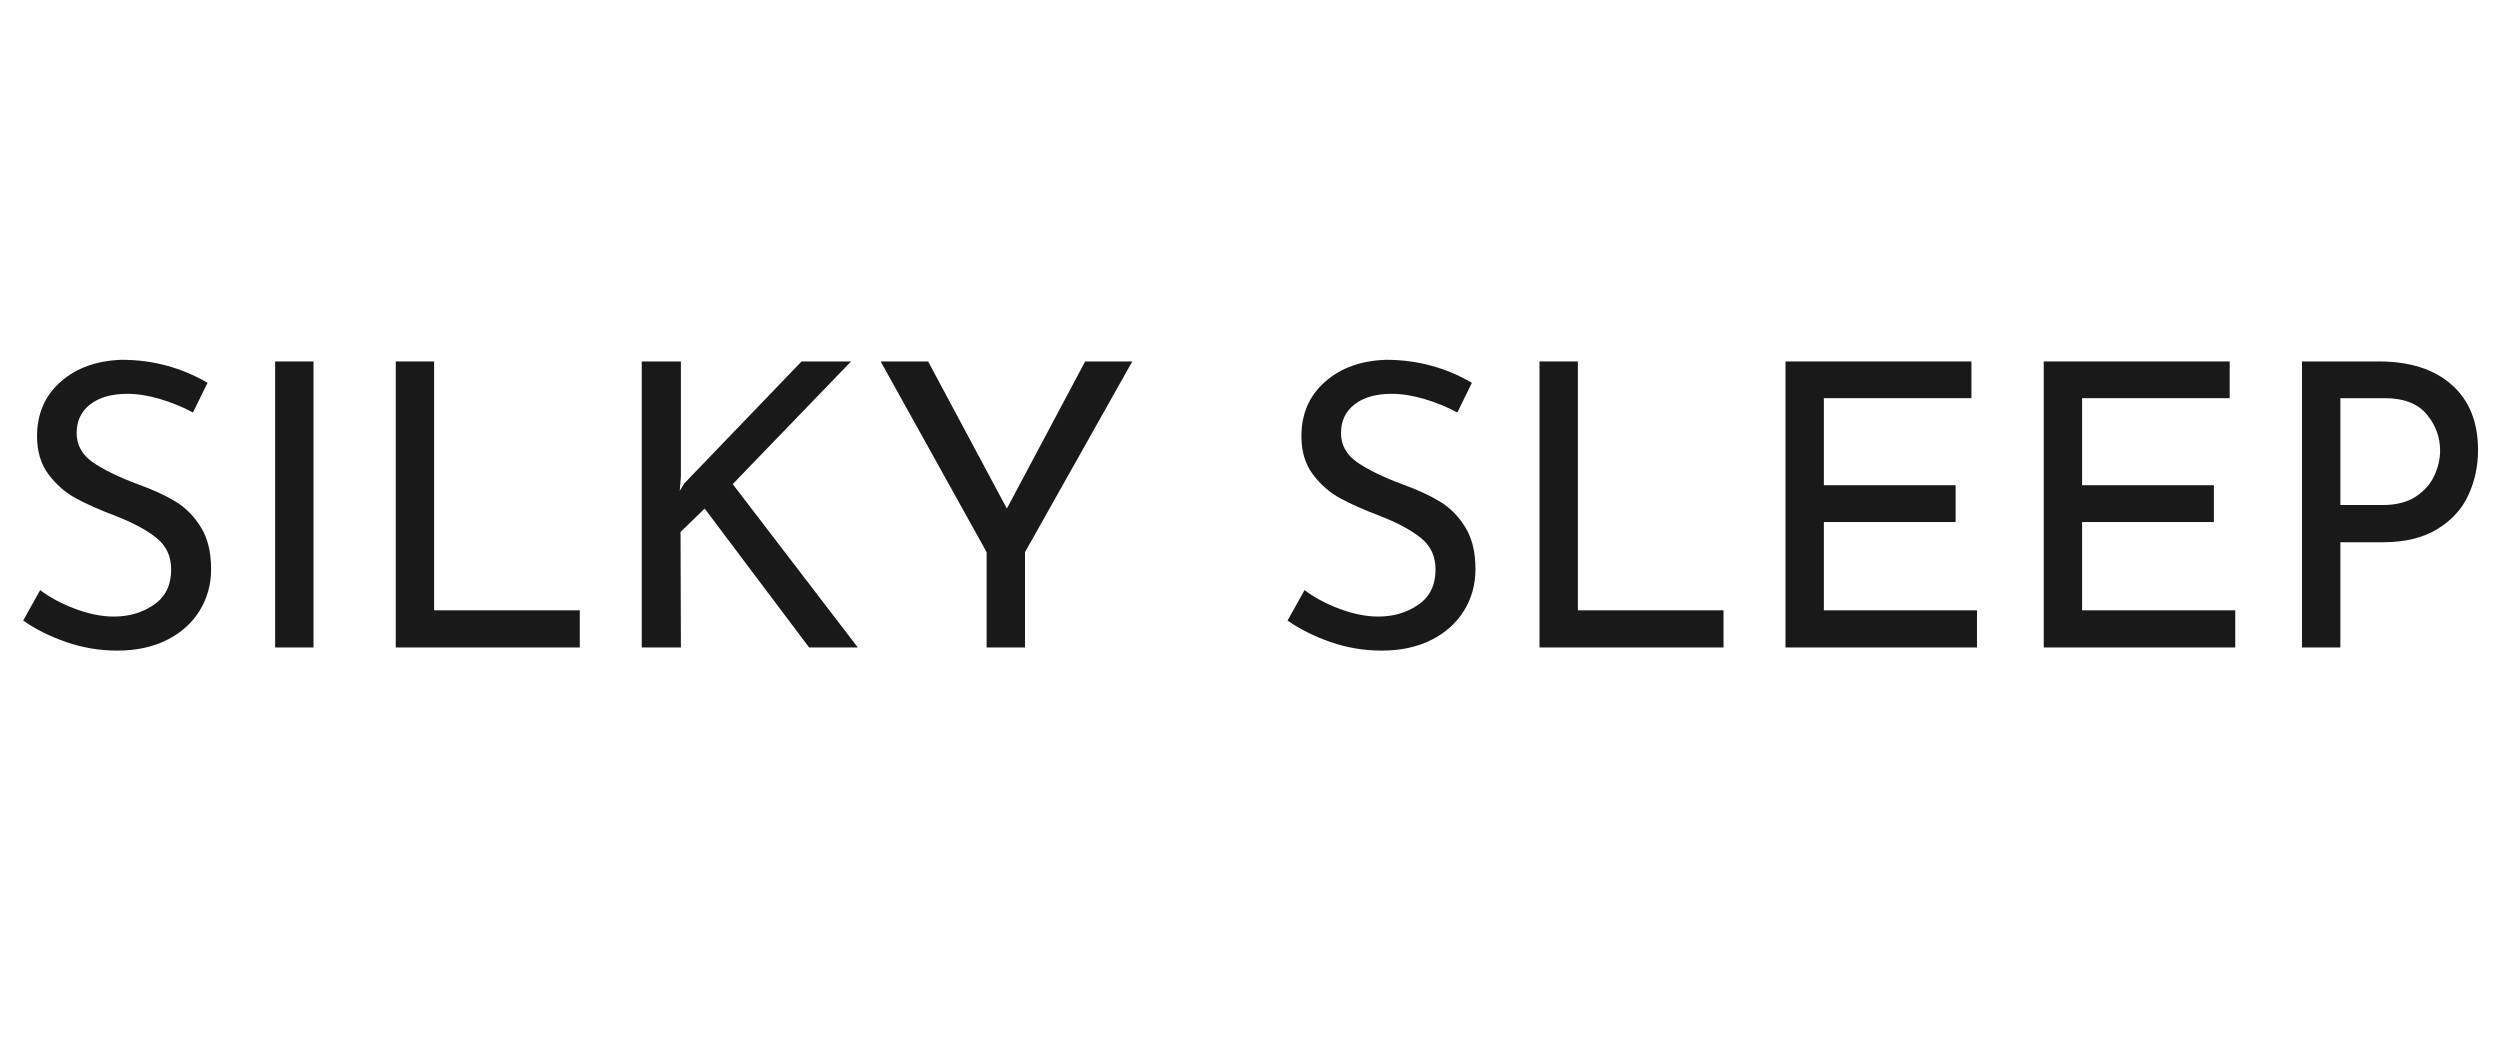
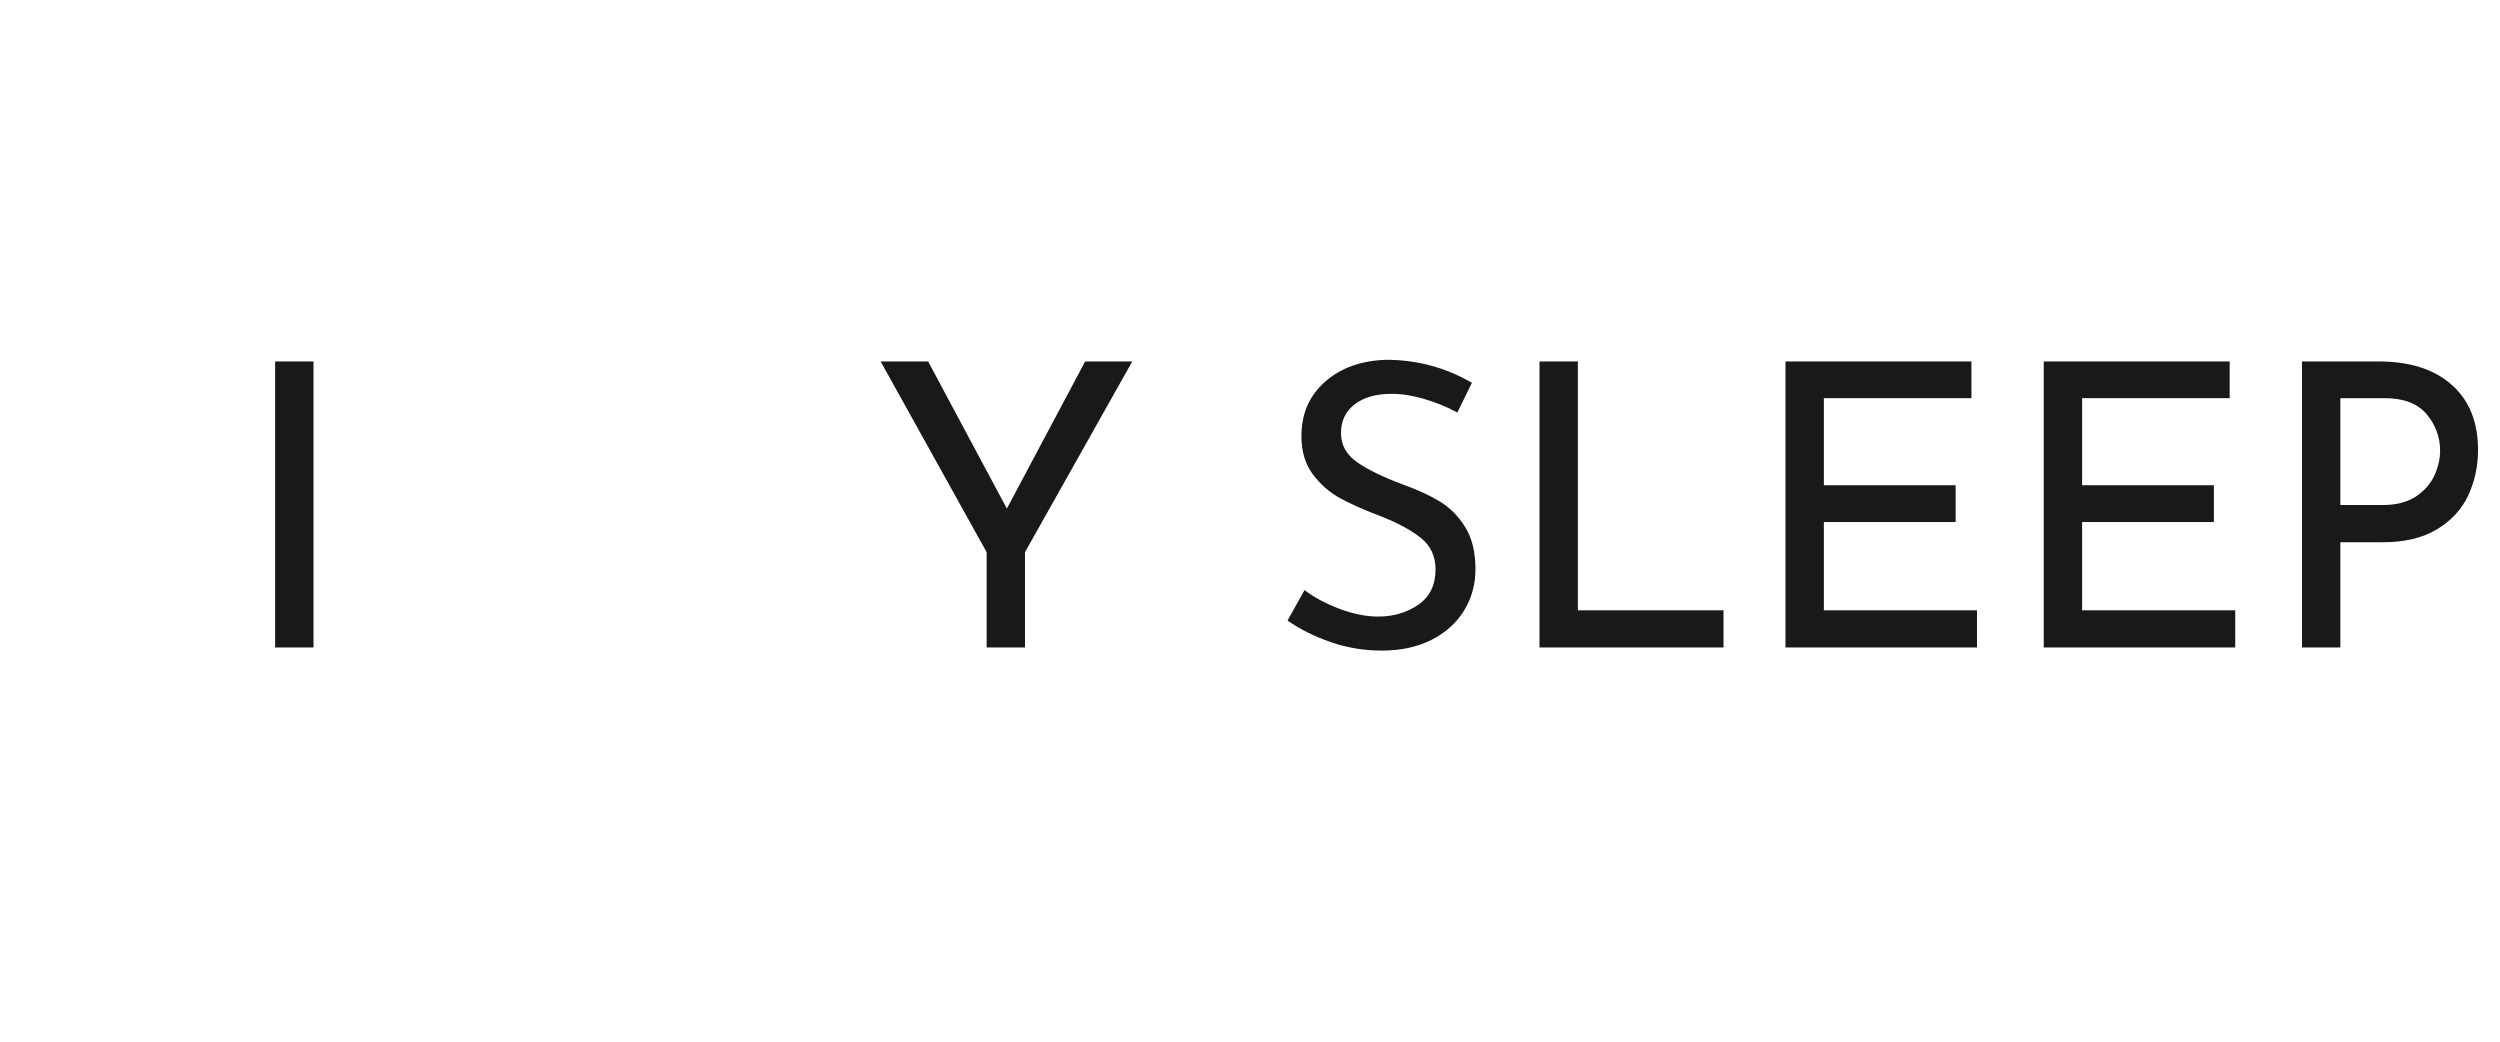
<svg xmlns="http://www.w3.org/2000/svg" width="600" zoomAndPan="magnify" viewBox="0 0 450 187.5" height="250" preserveAspectRatio="xMidYMid meet" version="1.0">
  <defs>
    <g />
  </defs>
  <g fill="#191919" fill-opacity="1">
    <g transform="translate(0.686, 116.545)">
      <g>
-         <path d="M 34.047 -42.297 C 32.191 -43.297 30.219 -44.102 28.125 -44.719 C 26.039 -45.344 24.07 -45.656 22.219 -45.656 C 19.414 -45.656 17.195 -45.023 15.562 -43.766 C 13.926 -42.504 13.109 -40.781 13.109 -38.594 C 13.109 -36.457 14.066 -34.711 15.984 -33.359 C 17.91 -32.016 20.656 -30.676 24.219 -29.344 C 26.875 -28.395 29.113 -27.363 30.938 -26.25 C 32.77 -25.133 34.289 -23.586 35.5 -21.609 C 36.707 -19.641 37.312 -17.133 37.312 -14.094 C 37.312 -11.344 36.625 -8.852 35.25 -6.625 C 33.875 -4.395 31.914 -2.641 29.375 -1.359 C 26.832 -0.078 23.852 0.562 20.438 0.562 C 17.258 0.562 14.195 0.051 11.25 -0.969 C 8.312 -1.988 5.723 -3.281 3.484 -4.844 L 6.547 -10.328 C 8.305 -8.992 10.422 -7.863 12.891 -6.938 C 15.359 -6.02 17.66 -5.562 19.797 -5.562 C 22.547 -5.562 24.953 -6.27 27.016 -7.688 C 29.086 -9.113 30.125 -11.227 30.125 -14.031 C 30.125 -16.406 29.254 -18.289 27.516 -19.688 C 25.785 -21.094 23.352 -22.41 20.219 -23.641 C 17.32 -24.734 14.91 -25.801 12.984 -26.844 C 11.066 -27.895 9.422 -29.332 8.047 -31.156 C 6.672 -32.988 5.984 -35.281 5.984 -38.031 C 5.984 -42.062 7.395 -45.32 10.219 -47.812 C 13.039 -50.312 16.707 -51.633 21.219 -51.781 C 26.781 -51.781 31.93 -50.398 36.672 -47.641 Z M 34.047 -42.297 " />
-       </g>
+         </g>
    </g>
  </g>
  <g fill="#191919" fill-opacity="1">
    <g transform="translate(42.117, 116.545)">
      <g>
        <path d="M 14.312 -51.484 L 14.312 0 L 7.406 0 L 7.406 -51.484 Z M 14.312 -51.484 " />
      </g>
    </g>
  </g>
  <g fill="#191919" fill-opacity="1">
    <g transform="translate(63.829, 116.545)">
      <g>
-         <path d="M 14.312 -51.484 L 14.312 -6.688 L 40.531 -6.688 L 40.531 0 L 7.406 0 L 7.406 -51.484 Z M 14.312 -51.484 " />
-       </g>
+         </g>
    </g>
  </g>
  <g fill="#191919" fill-opacity="1">
    <g transform="translate(108.108, 116.545)">
      <g>
-         <path d="M 14.25 -28.203 L 15.094 -29.562 L 36.172 -51.484 L 45.078 -51.484 L 23.781 -29.406 L 46.297 0 L 37.531 0 L 18.734 -25 L 14.391 -20.797 L 14.453 0 L 7.406 0 L 7.406 -51.484 L 14.453 -51.484 L 14.453 -30.766 Z M 14.25 -28.203 " />
-       </g>
+         </g>
    </g>
  </g>
  <g fill="#191919" fill-opacity="1">
    <g transform="translate(156.515, 116.545)">
      <g>
        <path d="M 47.297 -51.484 L 27.984 -17.156 L 27.984 0 L 21.078 0 L 21.078 -17.156 L 2 -51.484 L 10.547 -51.484 L 24.719 -25 L 38.812 -51.484 Z M 47.297 -51.484 " />
      </g>
    </g>
  </g>
  <g fill="#191919" fill-opacity="1">
    <g transform="translate(205.777, 116.545)">
      <g />
    </g>
  </g>
  <g fill="#191919" fill-opacity="1">
    <g transform="translate(228.272, 116.545)">
      <g>
        <path d="M 34.047 -42.297 C 32.191 -43.297 30.219 -44.102 28.125 -44.719 C 26.039 -45.344 24.07 -45.656 22.219 -45.656 C 19.414 -45.656 17.195 -45.023 15.562 -43.766 C 13.926 -42.504 13.109 -40.781 13.109 -38.594 C 13.109 -36.457 14.066 -34.711 15.984 -33.359 C 17.91 -32.016 20.656 -30.676 24.219 -29.344 C 26.875 -28.395 29.113 -27.363 30.938 -26.25 C 32.77 -25.133 34.289 -23.586 35.5 -21.609 C 36.707 -19.641 37.312 -17.133 37.312 -14.094 C 37.312 -11.344 36.625 -8.852 35.25 -6.625 C 33.875 -4.395 31.914 -2.641 29.375 -1.359 C 26.832 -0.078 23.852 0.562 20.438 0.562 C 17.258 0.562 14.195 0.051 11.25 -0.969 C 8.312 -1.988 5.723 -3.281 3.484 -4.844 L 6.547 -10.328 C 8.305 -8.992 10.422 -7.863 12.891 -6.938 C 15.359 -6.02 17.66 -5.562 19.797 -5.562 C 22.547 -5.562 24.953 -6.27 27.016 -7.688 C 29.086 -9.113 30.125 -11.227 30.125 -14.031 C 30.125 -16.406 29.254 -18.289 27.516 -19.688 C 25.785 -21.094 23.352 -22.41 20.219 -23.641 C 17.32 -24.734 14.91 -25.801 12.984 -26.844 C 11.066 -27.895 9.422 -29.332 8.047 -31.156 C 6.672 -32.988 5.984 -35.281 5.984 -38.031 C 5.984 -42.062 7.395 -45.32 10.219 -47.812 C 13.039 -50.312 16.707 -51.633 21.219 -51.781 C 26.781 -51.781 31.93 -50.398 36.672 -47.641 Z M 34.047 -42.297 " />
      </g>
    </g>
  </g>
  <g fill="#191919" fill-opacity="1">
    <g transform="translate(269.703, 116.545)">
      <g>
        <path d="M 14.312 -51.484 L 14.312 -6.688 L 40.531 -6.688 L 40.531 0 L 7.406 0 L 7.406 -51.484 Z M 14.312 -51.484 " />
      </g>
    </g>
  </g>
  <g fill="#191919" fill-opacity="1">
    <g transform="translate(313.982, 116.545)">
      <g>
        <path d="M 40.875 -51.484 L 40.875 -44.875 L 14.312 -44.875 L 14.312 -29.203 L 38.031 -29.203 L 38.031 -22.578 L 14.312 -22.578 L 14.312 -6.688 L 41.875 -6.688 L 41.875 0 L 7.406 0 L 7.406 -51.484 Z M 40.875 -51.484 " />
      </g>
    </g>
  </g>
  <g fill="#191919" fill-opacity="1">
    <g transform="translate(360.467, 116.545)">
      <g>
        <path d="M 40.875 -51.484 L 40.875 -44.875 L 14.312 -44.875 L 14.312 -29.203 L 38.031 -29.203 L 38.031 -22.578 L 14.312 -22.578 L 14.312 -6.688 L 41.875 -6.688 L 41.875 0 L 7.406 0 L 7.406 -51.484 Z M 40.875 -51.484 " />
      </g>
    </g>
  </g>
  <g fill="#191919" fill-opacity="1">
    <g transform="translate(406.953, 116.545)">
      <g>
        <path d="M 21.219 -51.484 C 26.82 -51.484 31.203 -50.082 34.359 -47.281 C 37.516 -44.488 39.094 -40.57 39.094 -35.531 C 39.094 -32.633 38.508 -29.926 37.344 -27.406 C 36.188 -24.895 34.312 -22.852 31.719 -21.281 C 29.133 -19.719 25.875 -18.938 21.938 -18.938 L 14.312 -18.938 L 14.312 0 L 7.406 0 L 7.406 -51.484 Z M 21.938 -25.641 C 24.406 -25.641 26.41 -26.16 27.953 -27.203 C 29.492 -28.242 30.598 -29.516 31.266 -31.016 C 31.93 -32.516 32.266 -33.973 32.266 -35.391 C 32.266 -37.859 31.457 -40.055 29.844 -41.984 C 28.227 -43.91 25.711 -44.875 22.297 -44.875 L 14.312 -44.875 L 14.312 -25.641 Z M 21.938 -25.641 " />
      </g>
    </g>
  </g>
</svg>